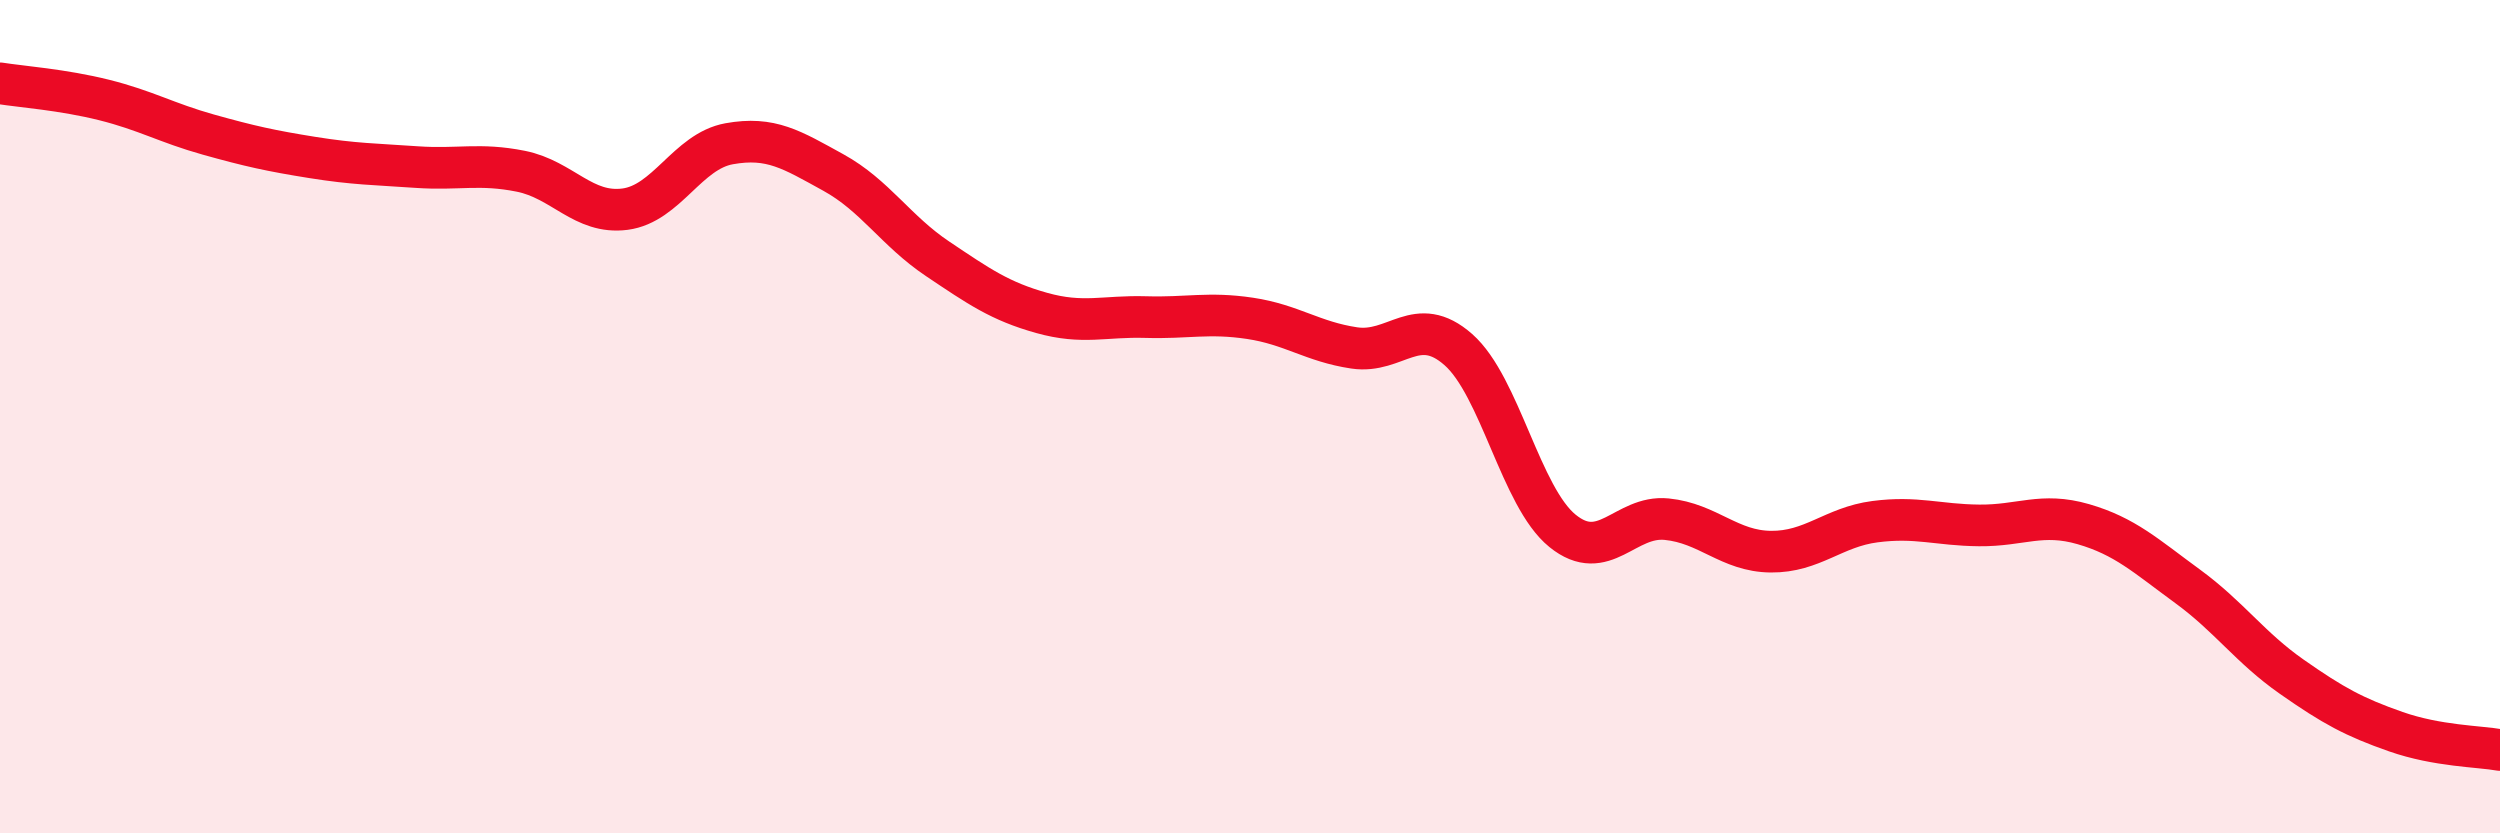
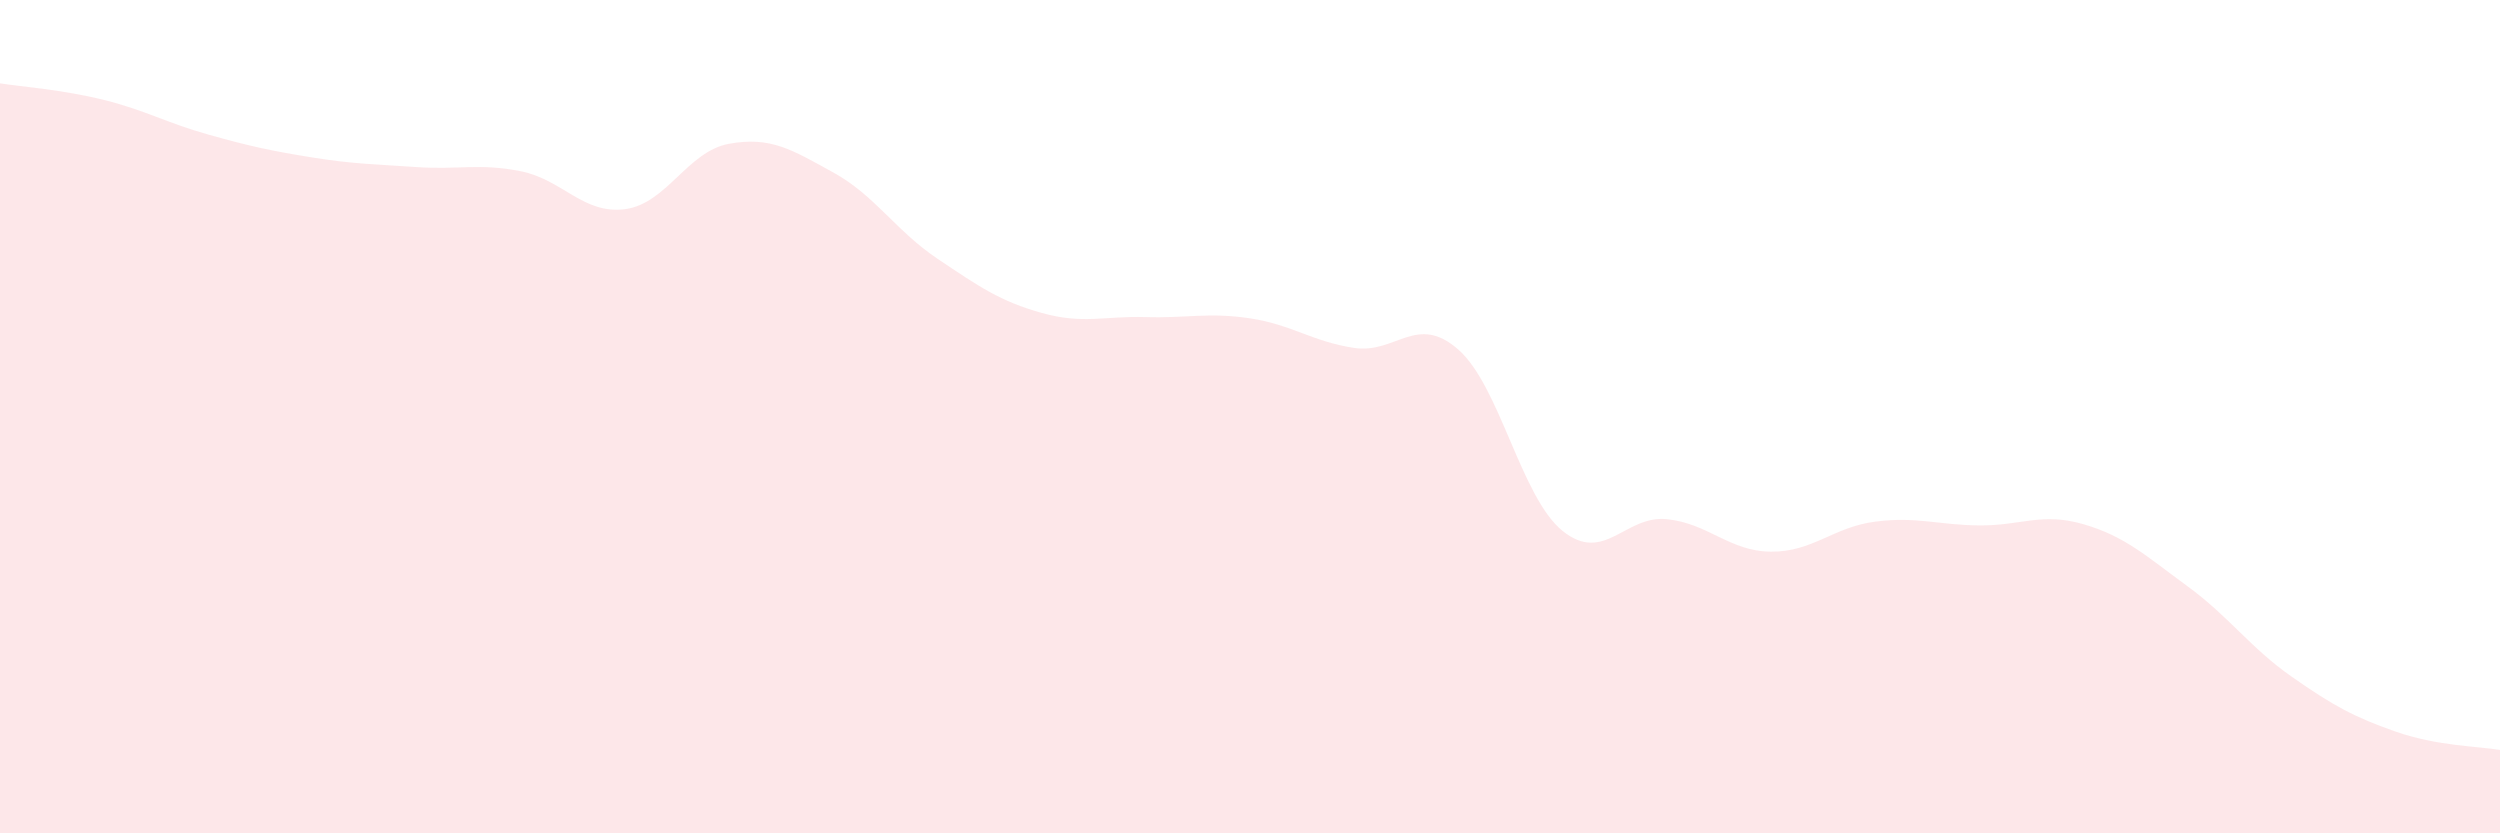
<svg xmlns="http://www.w3.org/2000/svg" width="60" height="20" viewBox="0 0 60 20">
  <path d="M 0,2 C 0.5,2.08 1.5,2.15 2.5,2.4 C 3.5,2.65 4,2.95 5,3.23 C 6,3.51 6.5,3.62 7.5,3.78 C 8.5,3.94 9,3.94 10,4.01 C 11,4.08 11.5,3.91 12.5,4.11 C 13.5,4.31 14,5.15 15,5.02 C 16,4.89 16.5,3.63 17.5,3.45 C 18.5,3.27 19,3.59 20,4.14 C 21,4.69 21.5,5.54 22.5,6.21 C 23.5,6.88 24,7.23 25,7.51 C 26,7.79 26.5,7.58 27.5,7.61 C 28.5,7.64 29,7.49 30,7.64 C 31,7.79 31.5,8.2 32.5,8.35 C 33.5,8.5 34,7.51 35,8.39 C 36,9.27 36.5,11.93 37.5,12.74 C 38.5,13.55 39,12.36 40,12.46 C 41,12.56 41.5,13.23 42.5,13.24 C 43.5,13.25 44,12.65 45,12.52 C 46,12.39 46.5,12.6 47.5,12.61 C 48.5,12.62 49,12.29 50,12.58 C 51,12.87 51.5,13.34 52.5,14.07 C 53.5,14.8 54,15.54 55,16.24 C 56,16.94 56.5,17.21 57.5,17.56 C 58.5,17.91 59.5,17.91 60,18L60 20L0 20Z" fill="#EB0A25" opacity="0.1" stroke-linecap="round" stroke-linejoin="round" />
-   <path d="M 0,2 C 0.5,2.08 1.5,2.15 2.5,2.4 C 3.5,2.65 4,2.95 5,3.23 C 6,3.51 6.5,3.62 7.5,3.78 C 8.5,3.94 9,3.94 10,4.01 C 11,4.08 11.5,3.91 12.5,4.11 C 13.5,4.31 14,5.15 15,5.02 C 16,4.89 16.5,3.63 17.5,3.45 C 18.5,3.27 19,3.59 20,4.14 C 21,4.69 21.5,5.54 22.5,6.21 C 23.5,6.88 24,7.23 25,7.51 C 26,7.79 26.5,7.58 27.5,7.61 C 28.5,7.64 29,7.49 30,7.64 C 31,7.79 31.5,8.2 32.5,8.35 C 33.5,8.5 34,7.51 35,8.39 C 36,9.27 36.5,11.93 37.5,12.74 C 38.5,13.55 39,12.36 40,12.46 C 41,12.56 41.5,13.23 42.5,13.24 C 43.5,13.25 44,12.65 45,12.52 C 46,12.39 46.5,12.6 47.5,12.61 C 48.5,12.62 49,12.29 50,12.58 C 51,12.87 51.5,13.34 52.5,14.07 C 53.5,14.8 54,15.54 55,16.24 C 56,16.94 56.5,17.21 57.5,17.56 C 58.5,17.91 59.5,17.91 60,18" stroke="#EB0A25" stroke-width="1" fill="none" stroke-linecap="round" stroke-linejoin="round" />
</svg>